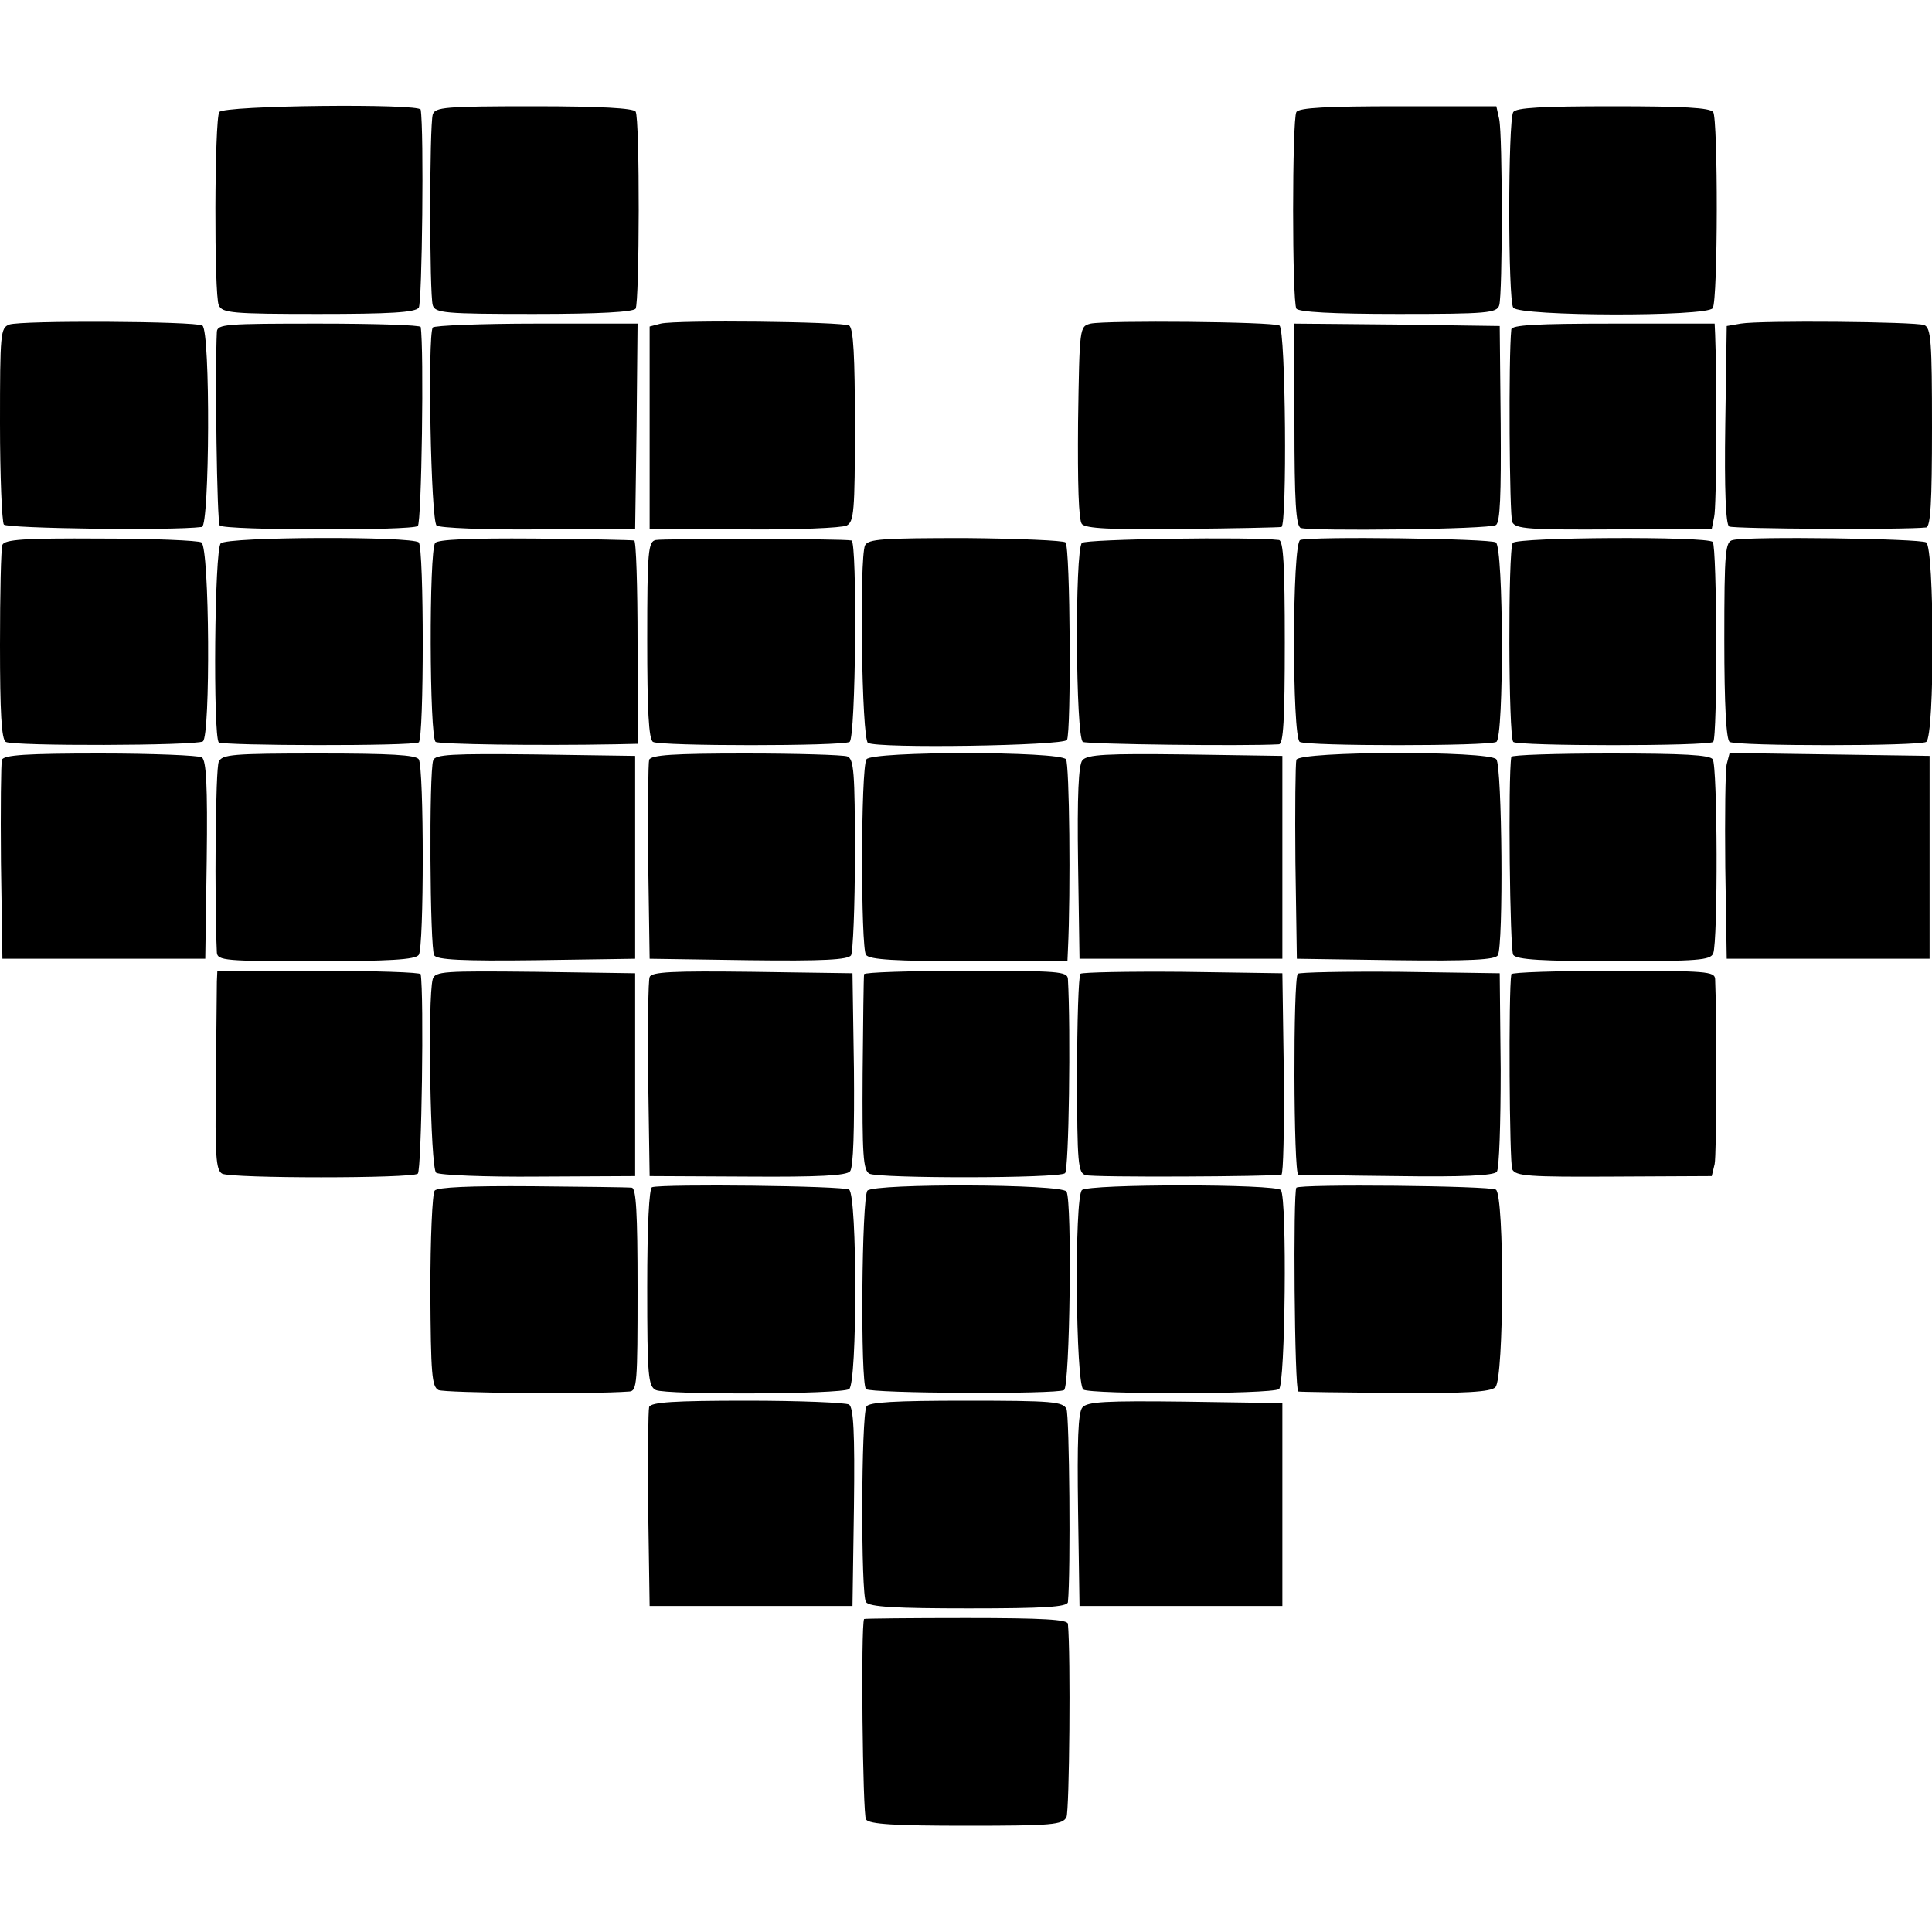
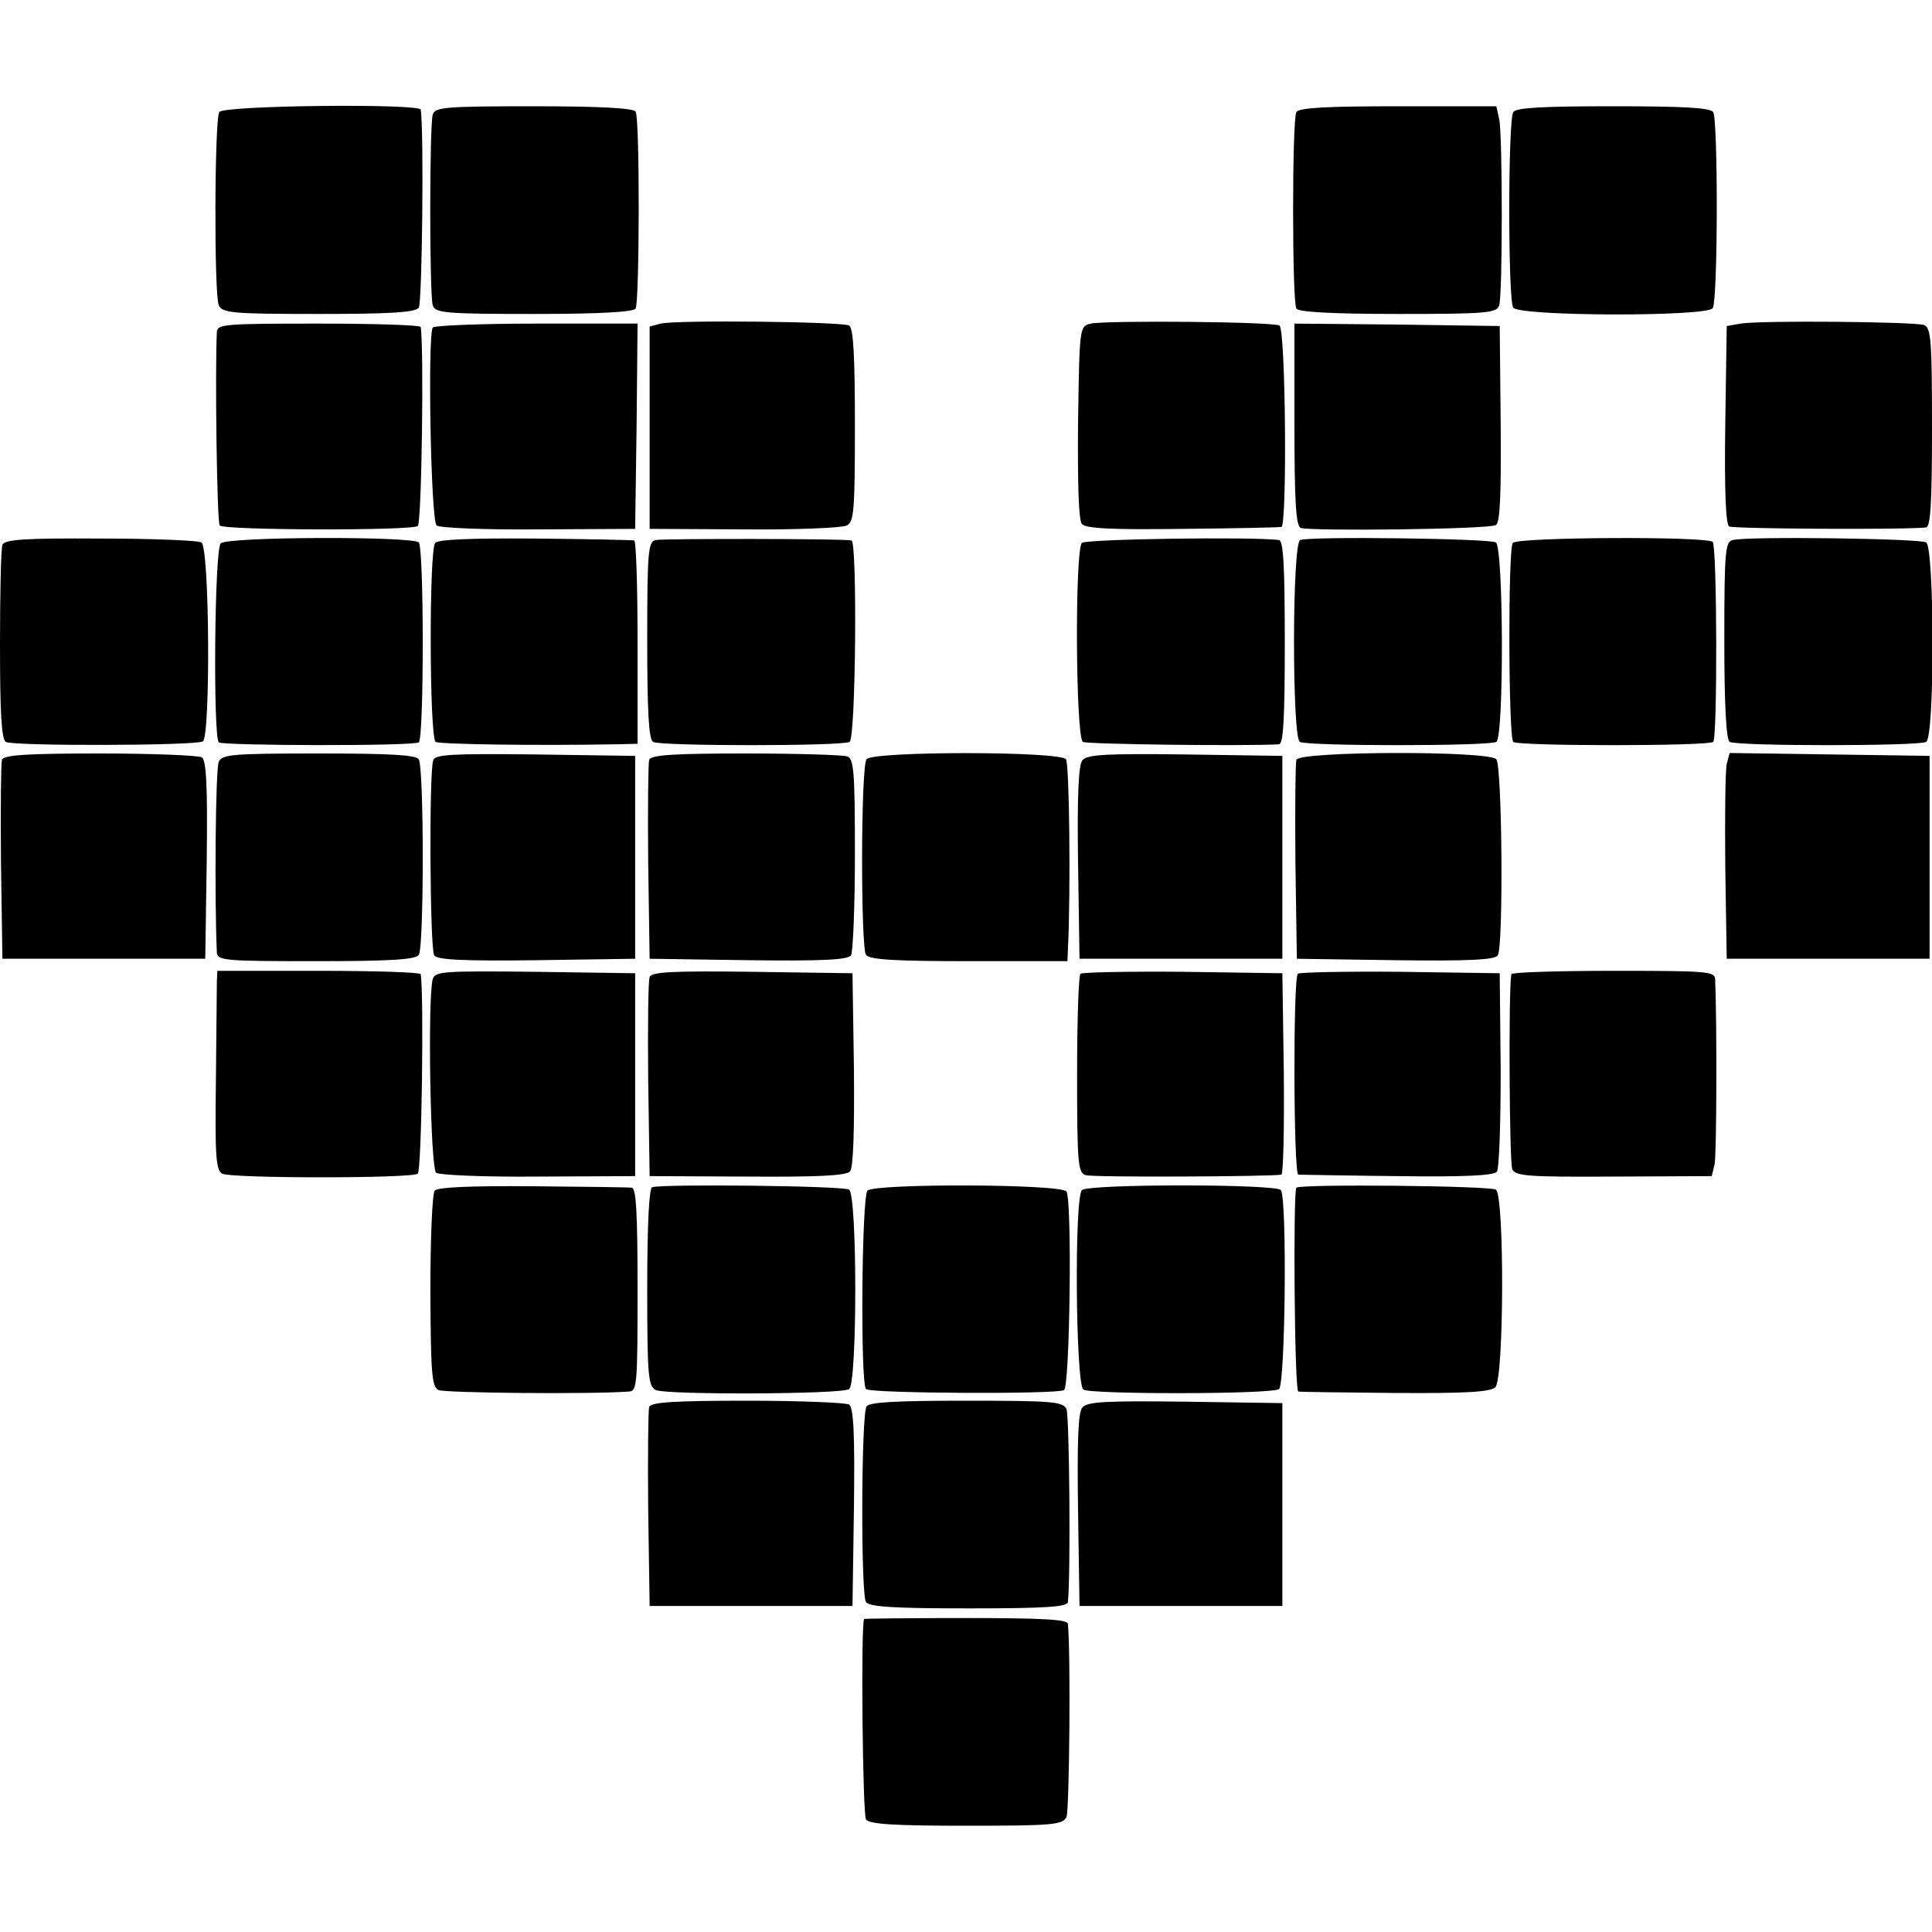
<svg xmlns="http://www.w3.org/2000/svg" version="1.0" width="400pt" height="400pt" viewBox="0 0 400 400" preserveAspectRatio="xMidYMid meet">
  <g transform="translate(0,400) scale(0.1,-0.1)" fill="#000000" stroke="none">
    <path d="M454 3768 c-10 -16 -11 -379 -1 -400 7 -16 27 -18 206 -18 147 0 201 3 208 13 7 9 11 368 4 410 -2 13 -409 9 -417 -5z" />
    <path d="M896 3763 c-7 -23 -7 -373 0 -395 5 -16 24 -18 209 -18 136 0 206 4 211 11 8 14 9 393 0 408 -5 7 -71 11 -211 11 -185 0 -204 -2 -209 -17z" />
    <path d="M2684 3768 c-9 -15 -9 -392 0 -407 5 -7 74 -11 211 -11 185 0 204 2 209 18 7 24 7 350 0 385 l-6 27 -203 0 c-147 0 -206 -3 -211 -12z" />
    <path d="M3133 3768 c-11 -18 -11 -390 0 -405 13 -18 402 -19 413 -1 11 17 11 391 1 406 -7 9 -61 12 -208 12 -147 0 -200 -3 -206 -12z" />
-     <path d="M19 3328 c-18 -7 -19 -18 -19 -205 0 -109 4 -203 8 -209 6 -8 346 -13 410 -5 16 2 18 406 1 417 -15 9 -375 11 -400 2z" />
    <path d="M1368 3330 l-23 -6 0 -209 0 -210 195 -1 c107 -1 203 3 213 8 15 8 17 28 17 208 0 141 -3 201 -12 206 -13 8 -356 12 -390 4z" />
    <path d="M2258 3330 c-23 -6 -23 -6 -26 -204 -1 -127 1 -203 8 -211 8 -9 59 -12 208 -10 108 1 200 3 205 4 12 2 9 409 -4 417 -14 8 -357 11 -391 4z" />
    <path d="M3604 3330 l-29 -5 -3 -204 c-2 -135 1 -207 8 -211 9 -5 365 -7 408 -2 9 2 12 51 12 207 0 178 -2 206 -16 212 -19 7 -339 10 -380 3z" />
    <path d="M449 3313 c-4 -78 0 -396 6 -401 9 -10 398 -11 410 -1 8 6 13 368 6 412 0 4 -95 7 -211 7 -193 0 -210 -1 -211 -17z" />
    <path d="M896 3322 c-11 -18 -4 -401 8 -410 6 -5 101 -9 211 -8 l200 1 3 213 2 212 -209 0 c-115 0 -212 -4 -215 -8z" />
    <path d="M2680 3121 c0 -158 3 -210 13 -214 20 -7 391 -3 404 6 9 5 11 62 10 210 l-2 202 -212 3 -213 2 0 -209z" />
-     <path d="M3129 3318 c-6 -55 -4 -386 2 -399 7 -14 34 -16 210 -15 l203 1 5 25 c5 20 6 283 2 378 l-1 22 -210 0 c-161 0 -210 -3 -211 -12z" />
    <path d="M5 2872 c-3 -7 -5 -101 -5 -207 0 -139 3 -196 12 -201 14 -9 393 -8 408 1 16 10 14 402 -3 412 -6 4 -101 8 -209 8 -159 1 -198 -2 -203 -13z" />
    <path d="M457 2875 c-13 -12 -16 -400 -4 -412 8 -7 401 -8 414 0 11 7 11 403 0 414 -14 13 -397 12 -410 -2z" />
    <path d="M901 2876 c-13 -16 -12 -404 1 -412 8 -5 206 -8 371 -5 l47 1 0 210 c0 116 -3 211 -7 211 -5 1 -97 3 -206 4 -136 1 -200 -2 -206 -9z" />
    <path d="M1358 2882 c-16 -3 -18 -21 -18 -207 0 -144 3 -206 12 -211 14 -9 392 -9 407 0 13 8 16 415 4 417 -18 4 -389 4 -405 1z" />
-     <path d="M1791 2871 c-12 -26 -7 -401 6 -409 19 -12 404 -6 412 6 9 15 7 400 -3 409 -4 4 -98 8 -207 9 -173 0 -201 -2 -208 -15z" />
    <path d="M2240 2876 c-15 -15 -13 -403 2 -412 8 -5 334 -9 406 -5 9 1 12 50 12 211 0 161 -3 210 -12 212 -57 7 -400 2 -408 -6z" />
    <path d="M2692 2882 c-17 -5 -17 -408 -1 -418 15 -9 392 -9 407 0 16 9 15 403 -1 413 -12 8 -382 13 -405 5z" />
    <path d="M3132 2876 c-10 -14 -9 -402 1 -412 8 -9 405 -9 414 0 9 8 8 405 -1 414 -12 12 -405 10 -414 -2z" />
    <path d="M3588 2882 c-16 -3 -18 -21 -18 -207 0 -136 4 -206 11 -211 15 -9 392 -9 407 0 18 11 17 402 0 413 -13 8 -366 13 -400 5z" />
    <path d="M4 2427 c-2 -7 -3 -102 -2 -212 l3 -200 210 0 210 0 3 204 c2 157 -1 206 -10 213 -7 4 -102 8 -211 8 -151 0 -199 -3 -203 -13z" />
    <path d="M453 2423 c-7 -14 -9 -288 -4 -395 1 -17 18 -18 205 -18 151 0 206 3 213 13 11 14 11 387 0 405 -6 9 -59 12 -207 12 -180 0 -200 -2 -207 -17z" />
    <path d="M897 2426 c-9 -23 -7 -390 2 -404 6 -9 56 -12 212 -10 l204 3 0 210 0 210 -206 3 c-175 2 -208 0 -212 -12z" />
    <path d="M1344 2427 c-2 -7 -3 -102 -2 -212 l3 -200 204 -3 c157 -2 206 1 213 10 4 7 8 101 8 209 0 170 -2 198 -16 203 -9 3 -103 6 -210 6 -149 0 -196 -3 -200 -13z" />
    <path d="M1794 2428 c-12 -18 -12 -391 -1 -405 7 -10 62 -13 213 -13 l204 0 1 23 c6 122 3 385 -4 395 -13 17 -402 17 -413 0z" />
    <path d="M2241 2426 c-8 -9 -11 -73 -9 -212 l3 -199 210 0 210 0 0 210 0 210 -201 3 c-163 2 -203 0 -213 -12z" />
    <path d="M2684 2427 c-2 -7 -3 -102 -2 -212 l3 -200 204 -3 c157 -2 206 1 212 10 12 19 9 391 -3 406 -15 18 -407 17 -414 -1z" />
-     <path d="M3129 2433 c-7 -42 -3 -401 4 -410 7 -10 61 -13 209 -13 174 0 199 2 205 16 10 26 9 388 -1 402 -6 9 -61 12 -212 12 -112 0 -205 -3 -205 -7z" />
    <path d="M3575 2418 c-3 -13 -4 -108 -3 -213 l3 -190 210 0 210 0 0 210 0 210 -207 3 -207 3 -6 -23z" />
    <path d="M449 1968 c0 -13 -1 -106 -2 -206 -2 -155 0 -185 13 -192 20 -10 392 -10 405 0 8 7 13 370 6 413 0 4 -95 7 -211 7 l-210 0 -1 -22z" />
    <path d="M896 1973 c-11 -38 -5 -392 7 -401 7 -5 102 -9 212 -8 l200 1 0 210 0 210 -207 3 c-190 2 -207 1 -212 -15z" />
    <path d="M1345 1977 c-3 -7 -4 -102 -3 -212 l3 -200 203 -1 c148 -1 205 2 212 11 7 8 9 88 8 211 l-3 199 -208 3 c-163 2 -209 0 -212 -11z" />
-     <path d="M1789 1983 c-1 -5 -2 -97 -3 -206 -1 -168 1 -200 14 -207 19 -10 392 -10 405 1 8 6 12 297 6 402 -1 16 -18 17 -211 17 -115 0 -211 -3 -211 -7z" />
    <path d="M2237 1984 c-4 -4 -7 -99 -7 -210 0 -184 2 -203 18 -207 15 -5 384 -3 405 1 4 1 6 95 5 210 l-3 207 -206 3 c-113 1 -208 -1 -212 -4z" />
    <path d="M2687 1984 c-10 -10 -9 -414 1 -416 4 0 96 -2 204 -3 135 -2 201 1 207 9 5 6 8 101 8 211 l-2 200 -206 3 c-113 1 -208 -1 -212 -4z" />
    <path d="M3129 1983 c-6 -34 -4 -392 2 -404 7 -14 34 -16 210 -15 l203 1 6 25 c4 20 5 289 1 383 -1 16 -18 17 -211 17 -115 0 -211 -3 -211 -7z" />
    <path d="M900 1535 c-5 -6 -9 -100 -9 -208 1 -173 3 -198 17 -205 14 -6 315 -9 395 -3 16 1 17 18 17 211 0 161 -3 210 -12 211 -7 1 -100 2 -206 3 -129 1 -196 -2 -202 -9z" />
    <path d="M1350 1542 c-6 -2 -10 -78 -10 -207 0 -185 2 -205 18 -213 21 -10 383 -9 400 2 17 11 17 401 0 413 -12 8 -386 12 -408 5z" />
    <path d="M1796 1535 c-12 -13 -15 -399 -3 -411 9 -9 396 -11 410 -2 12 7 17 392 5 411 -10 16 -396 17 -412 2z" />
    <path d="M2240 1536 c-16 -16 -13 -402 3 -413 14 -10 388 -10 405 1 13 8 17 393 4 412 -9 13 -399 13 -412 0z" />
    <path d="M2684 1541 c-7 -8 -4 -421 4 -422 4 -1 94 -2 201 -3 144 -1 198 2 207 12 18 17 19 398 1 409 -12 8 -405 12 -413 4z" />
    <path d="M1344 1087 c-2 -7 -3 -102 -2 -212 l3 -200 210 0 210 0 3 204 c2 157 -1 206 -10 213 -7 4 -102 8 -211 8 -151 0 -199 -3 -203 -13z" />
    <path d="M1794 1088 c-11 -18 -12 -391 -1 -405 7 -10 62 -13 213 -13 156 0 204 3 205 13 6 60 3 386 -3 400 -8 15 -28 17 -208 17 -146 0 -201 -3 -206 -12z" />
    <path d="M2241 1086 c-9 -10 -11 -70 -9 -213 l3 -198 210 0 210 0 0 210 0 210 -201 3 c-165 2 -203 0 -213 -12z" />
    <path d="M1789 648 c-7 -15 -3 -406 4 -415 7 -10 61 -13 208 -13 179 0 199 2 207 18 6 13 9 335 3 400 -1 9 -50 12 -211 12 -115 0 -211 -1 -211 -2z" />
  </g>
</svg>